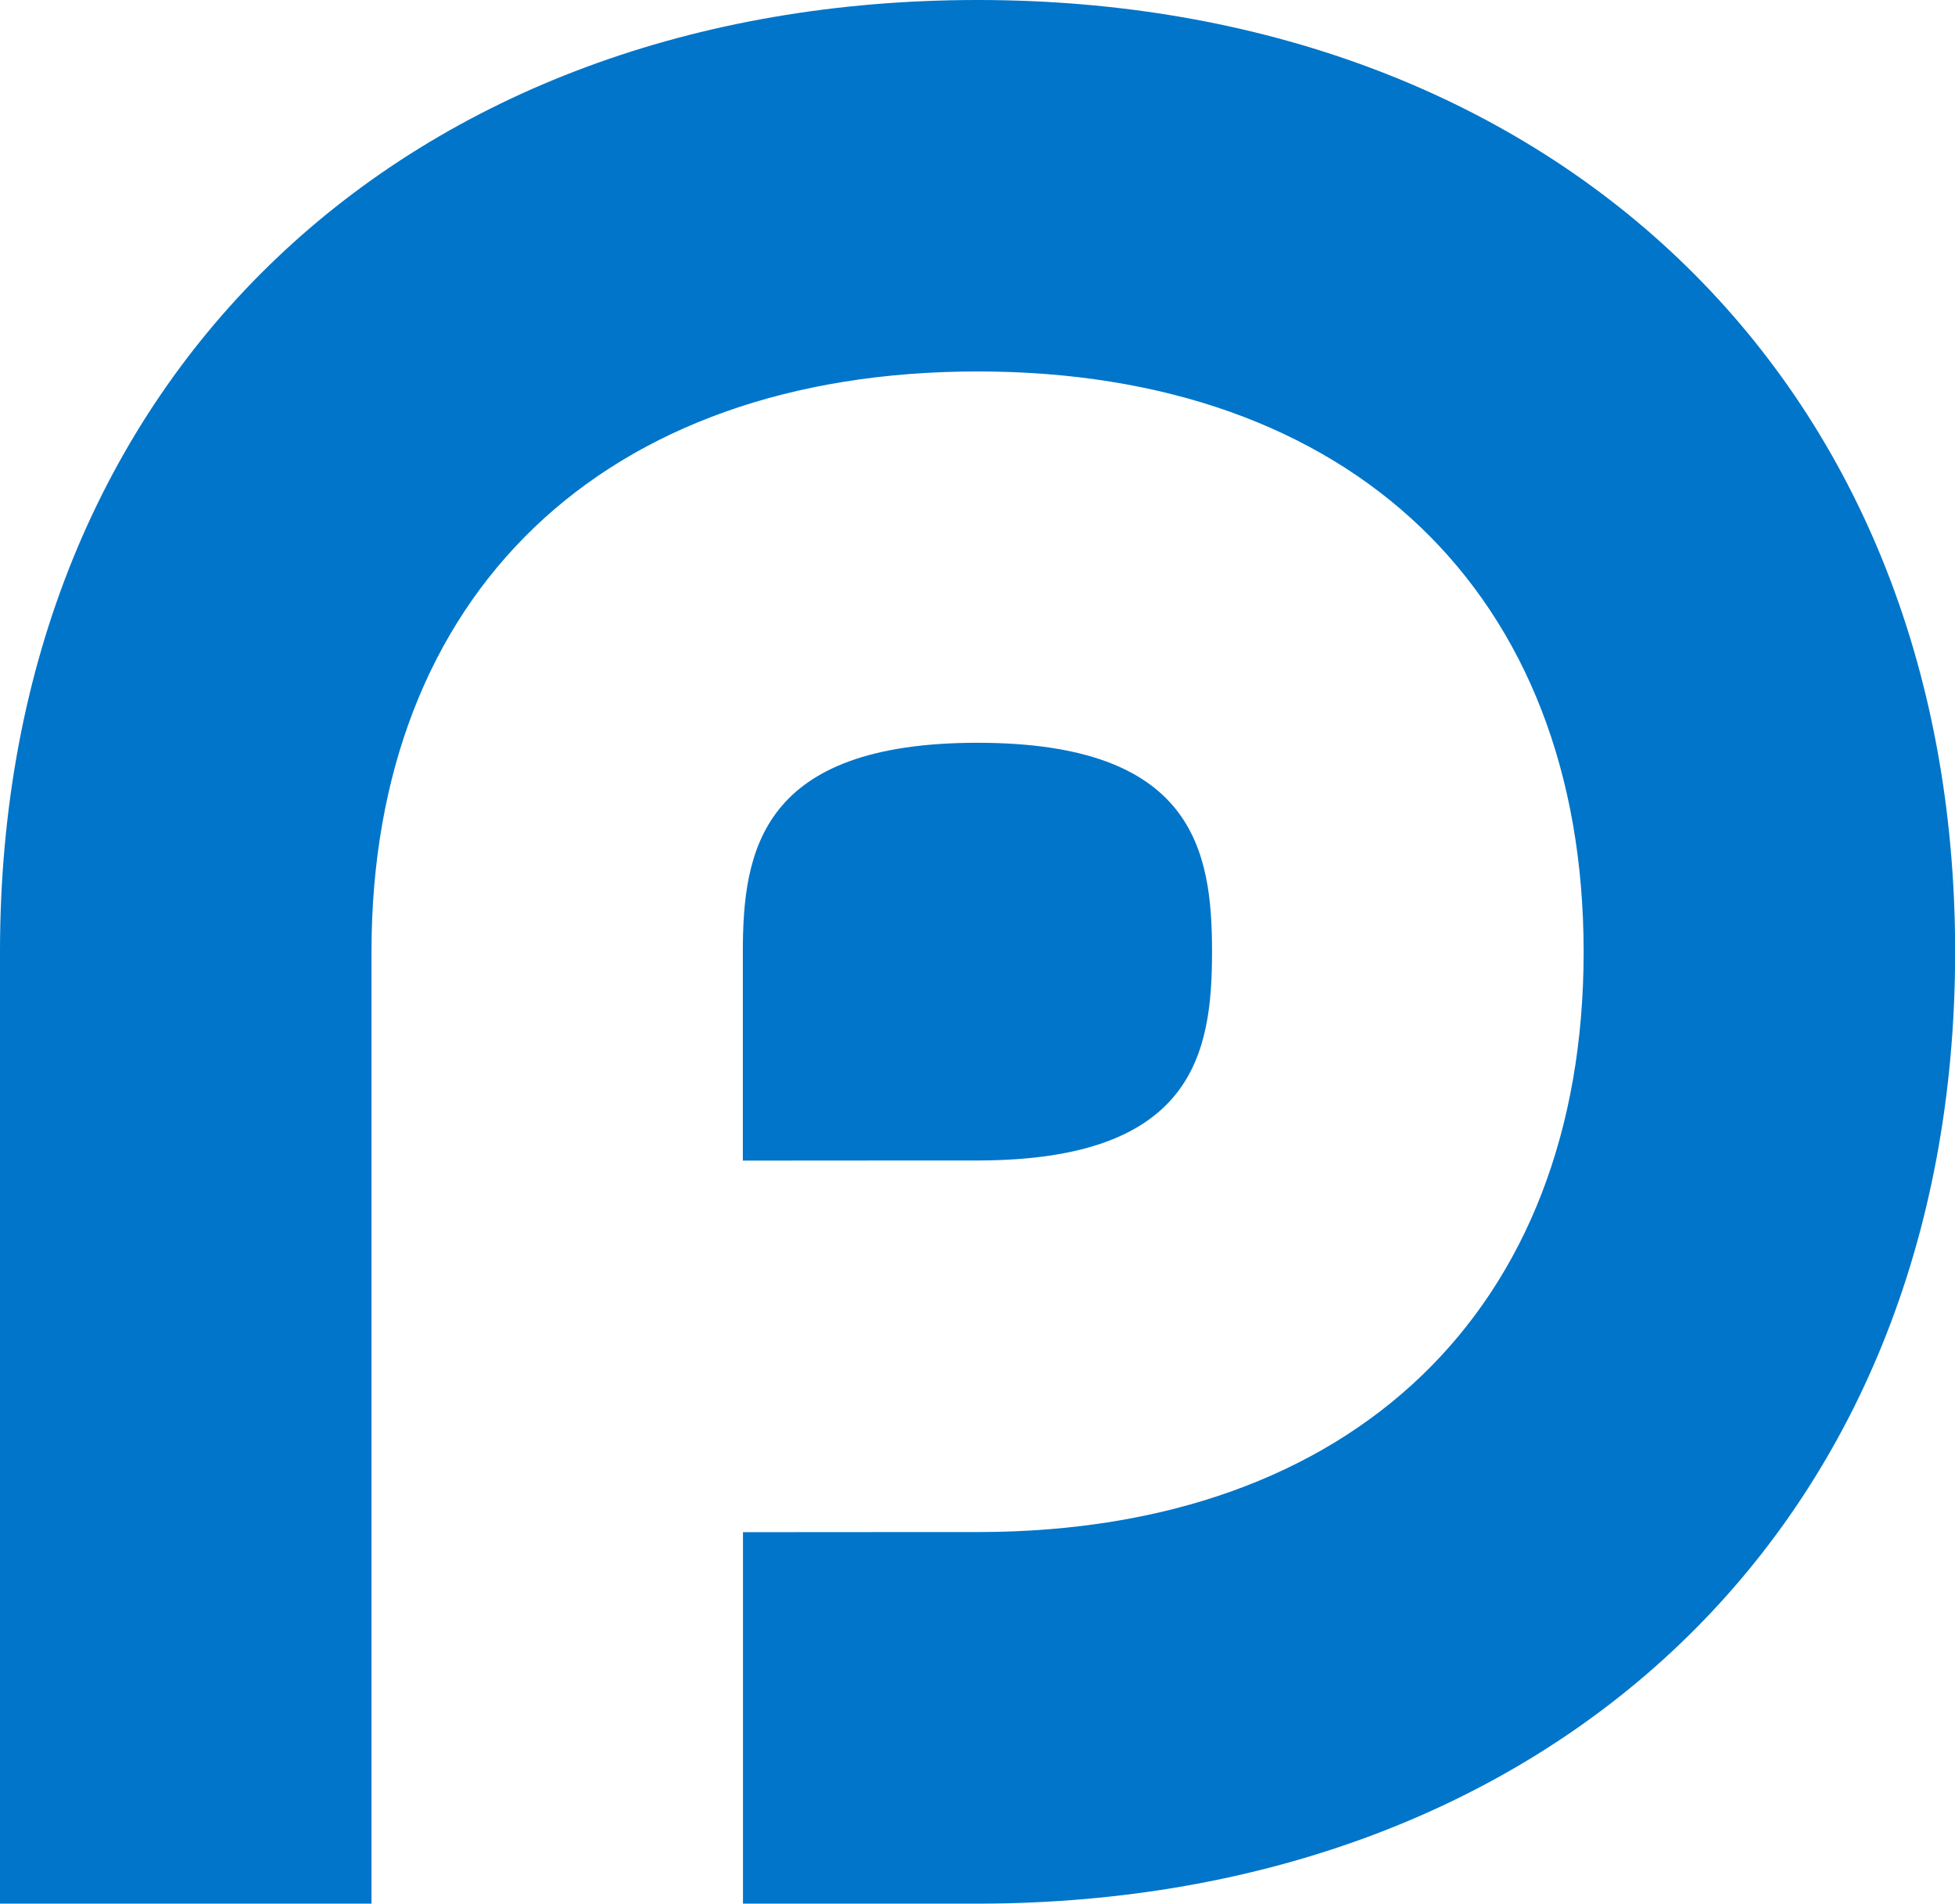
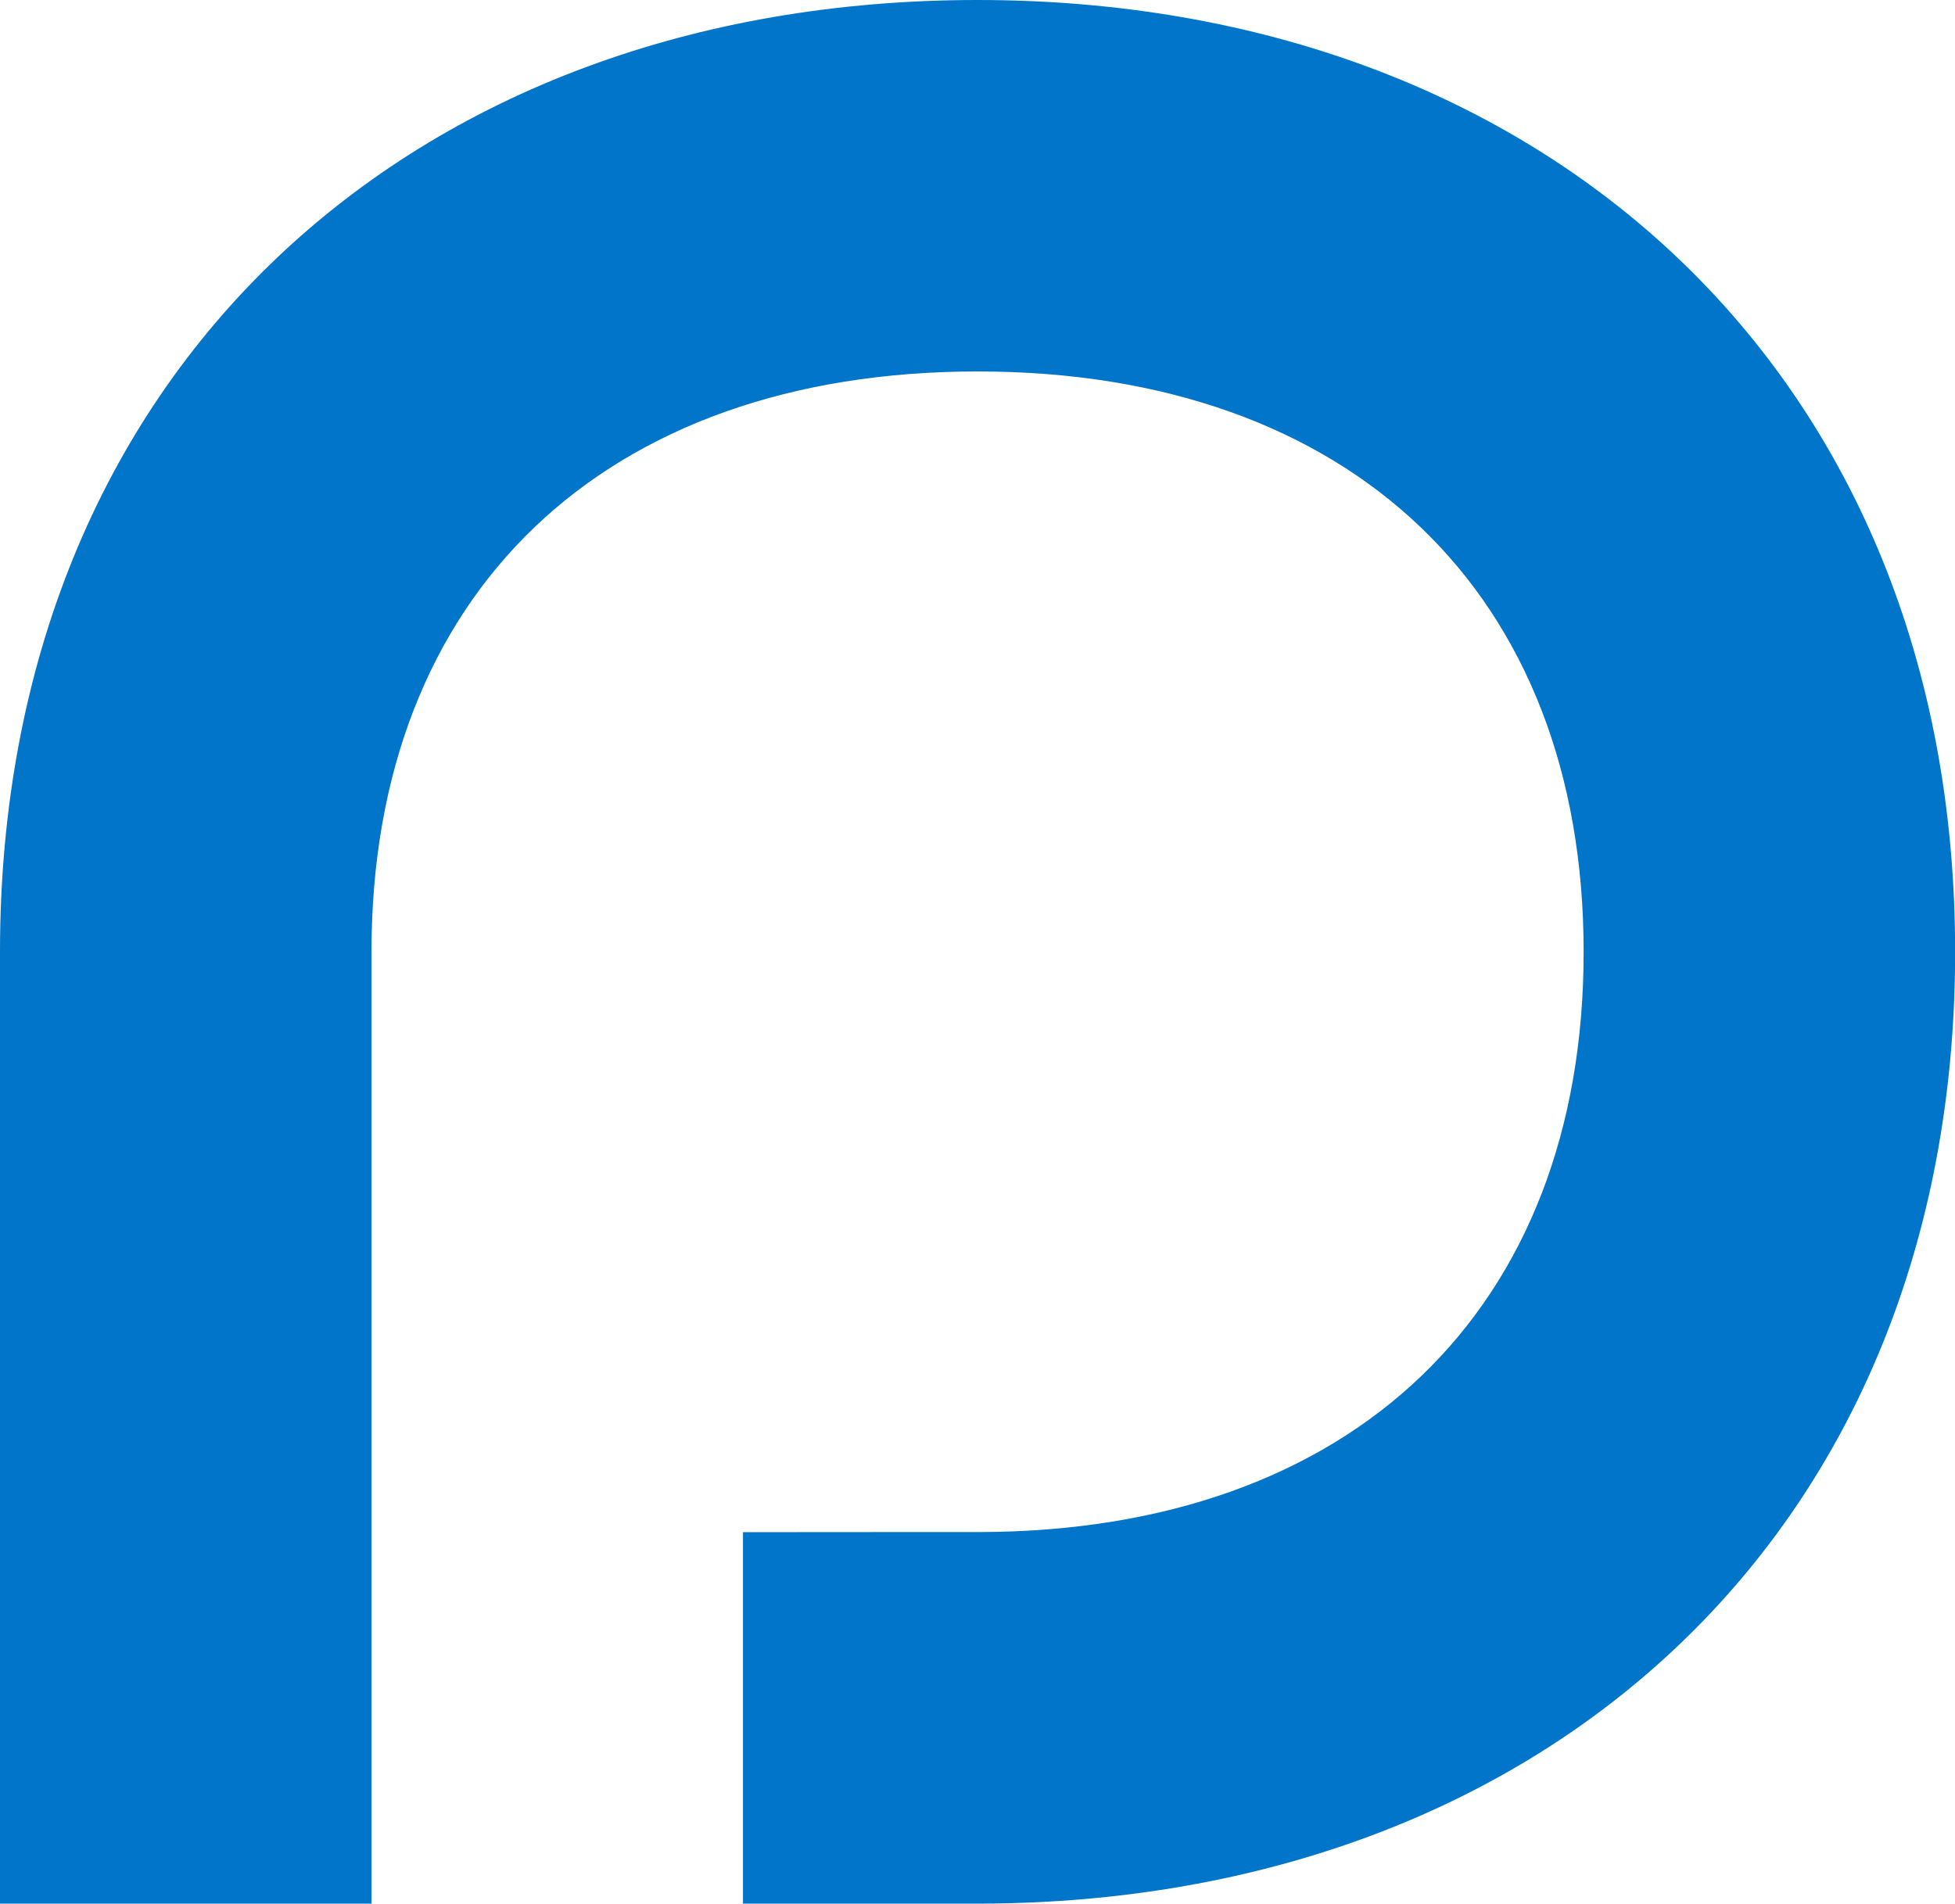
<svg xmlns="http://www.w3.org/2000/svg" id="Laag_2" data-name="Laag 2" viewBox="0 0 153.88 149.85">
  <defs>
    <style> .cls-1 { fill: #0075c9; stroke-width: 0px; } </style>
  </defs>
  <g id="Laag_1-2" data-name="Laag 1">
    <g>
-       <path class="cls-1" d="m58.47,91.37v-16.45c0-7.96,1.43-16.45,18.47-16.45s18.46,8.49,18.46,16.45-1.42,16.38-18.34,16.43h-4.01s-14.59.01-14.59.01Z" />
      <path class="cls-1" d="m76.94,0C32.43,0,0,29.2,0,74.93v74.93h29.24v-74.93c0-28.18,18.28-45.69,47.71-45.69s47.7,17.51,47.7,45.69-18.2,45.59-47.49,45.67h-4.05s-14.63.01-14.63.01v29.24h18.77c44.35-.15,76.64-29.31,76.64-74.93S121.45,0,76.94,0Z" />
    </g>
  </g>
</svg>